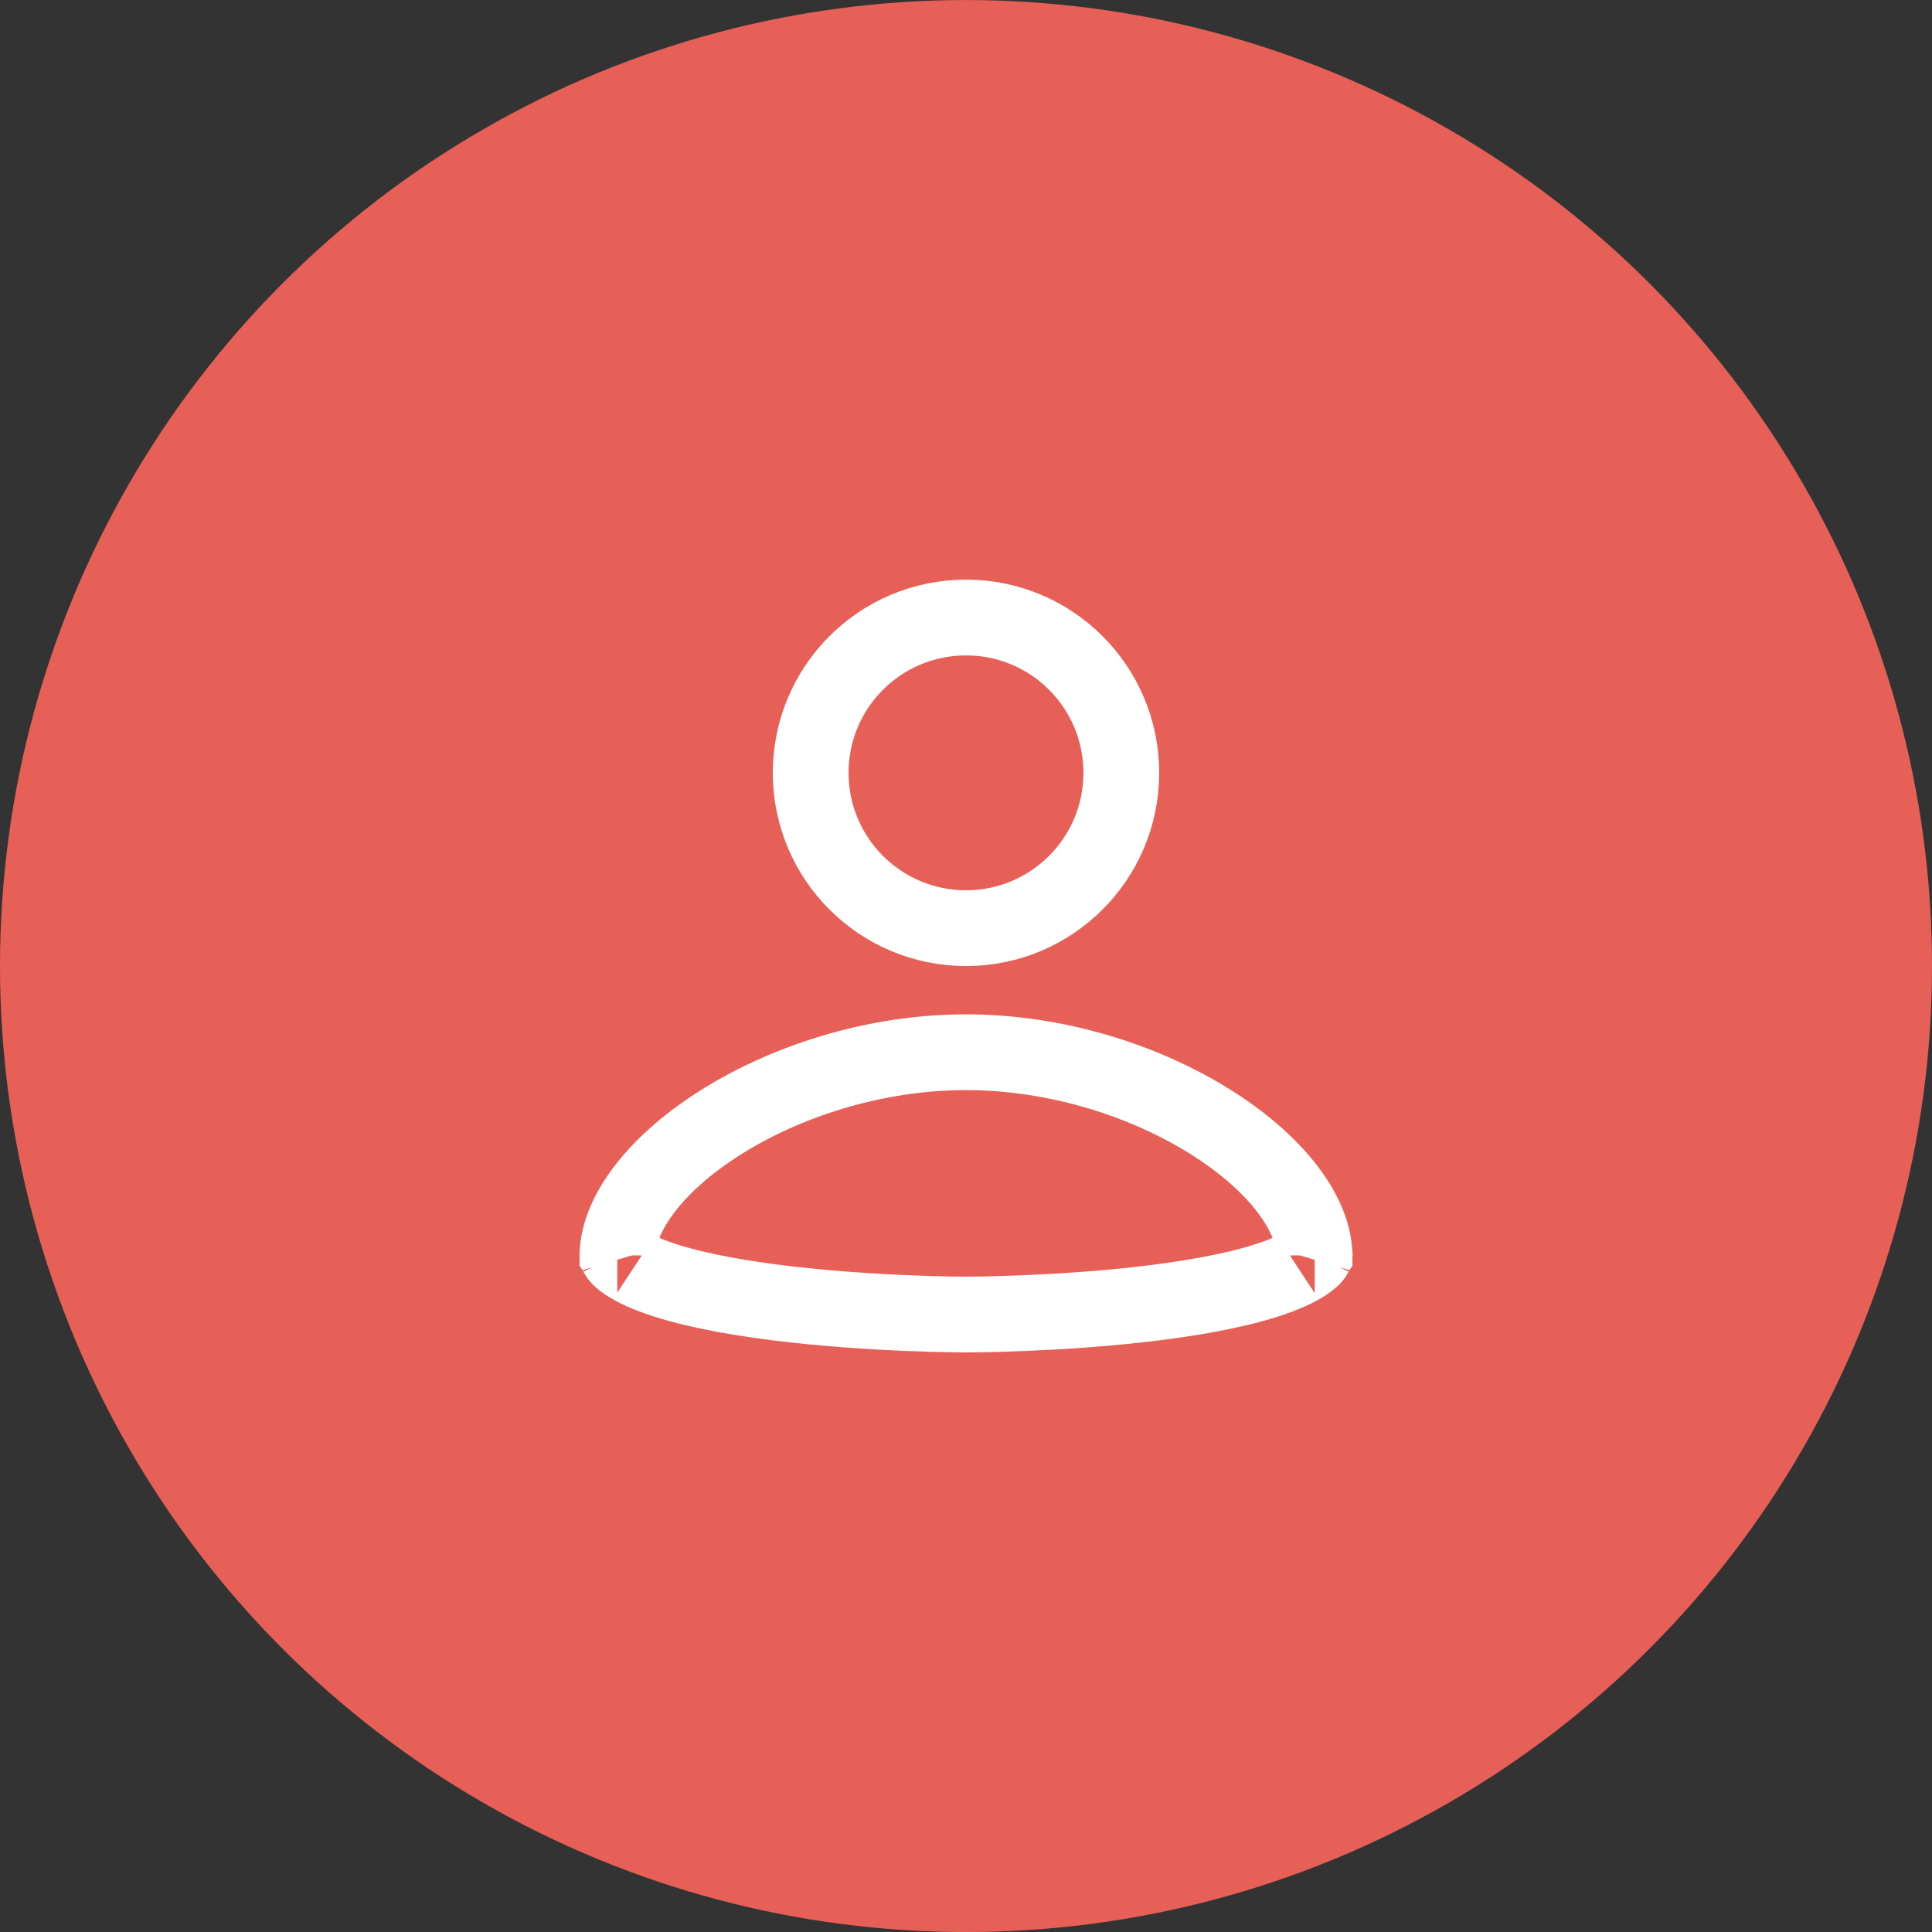
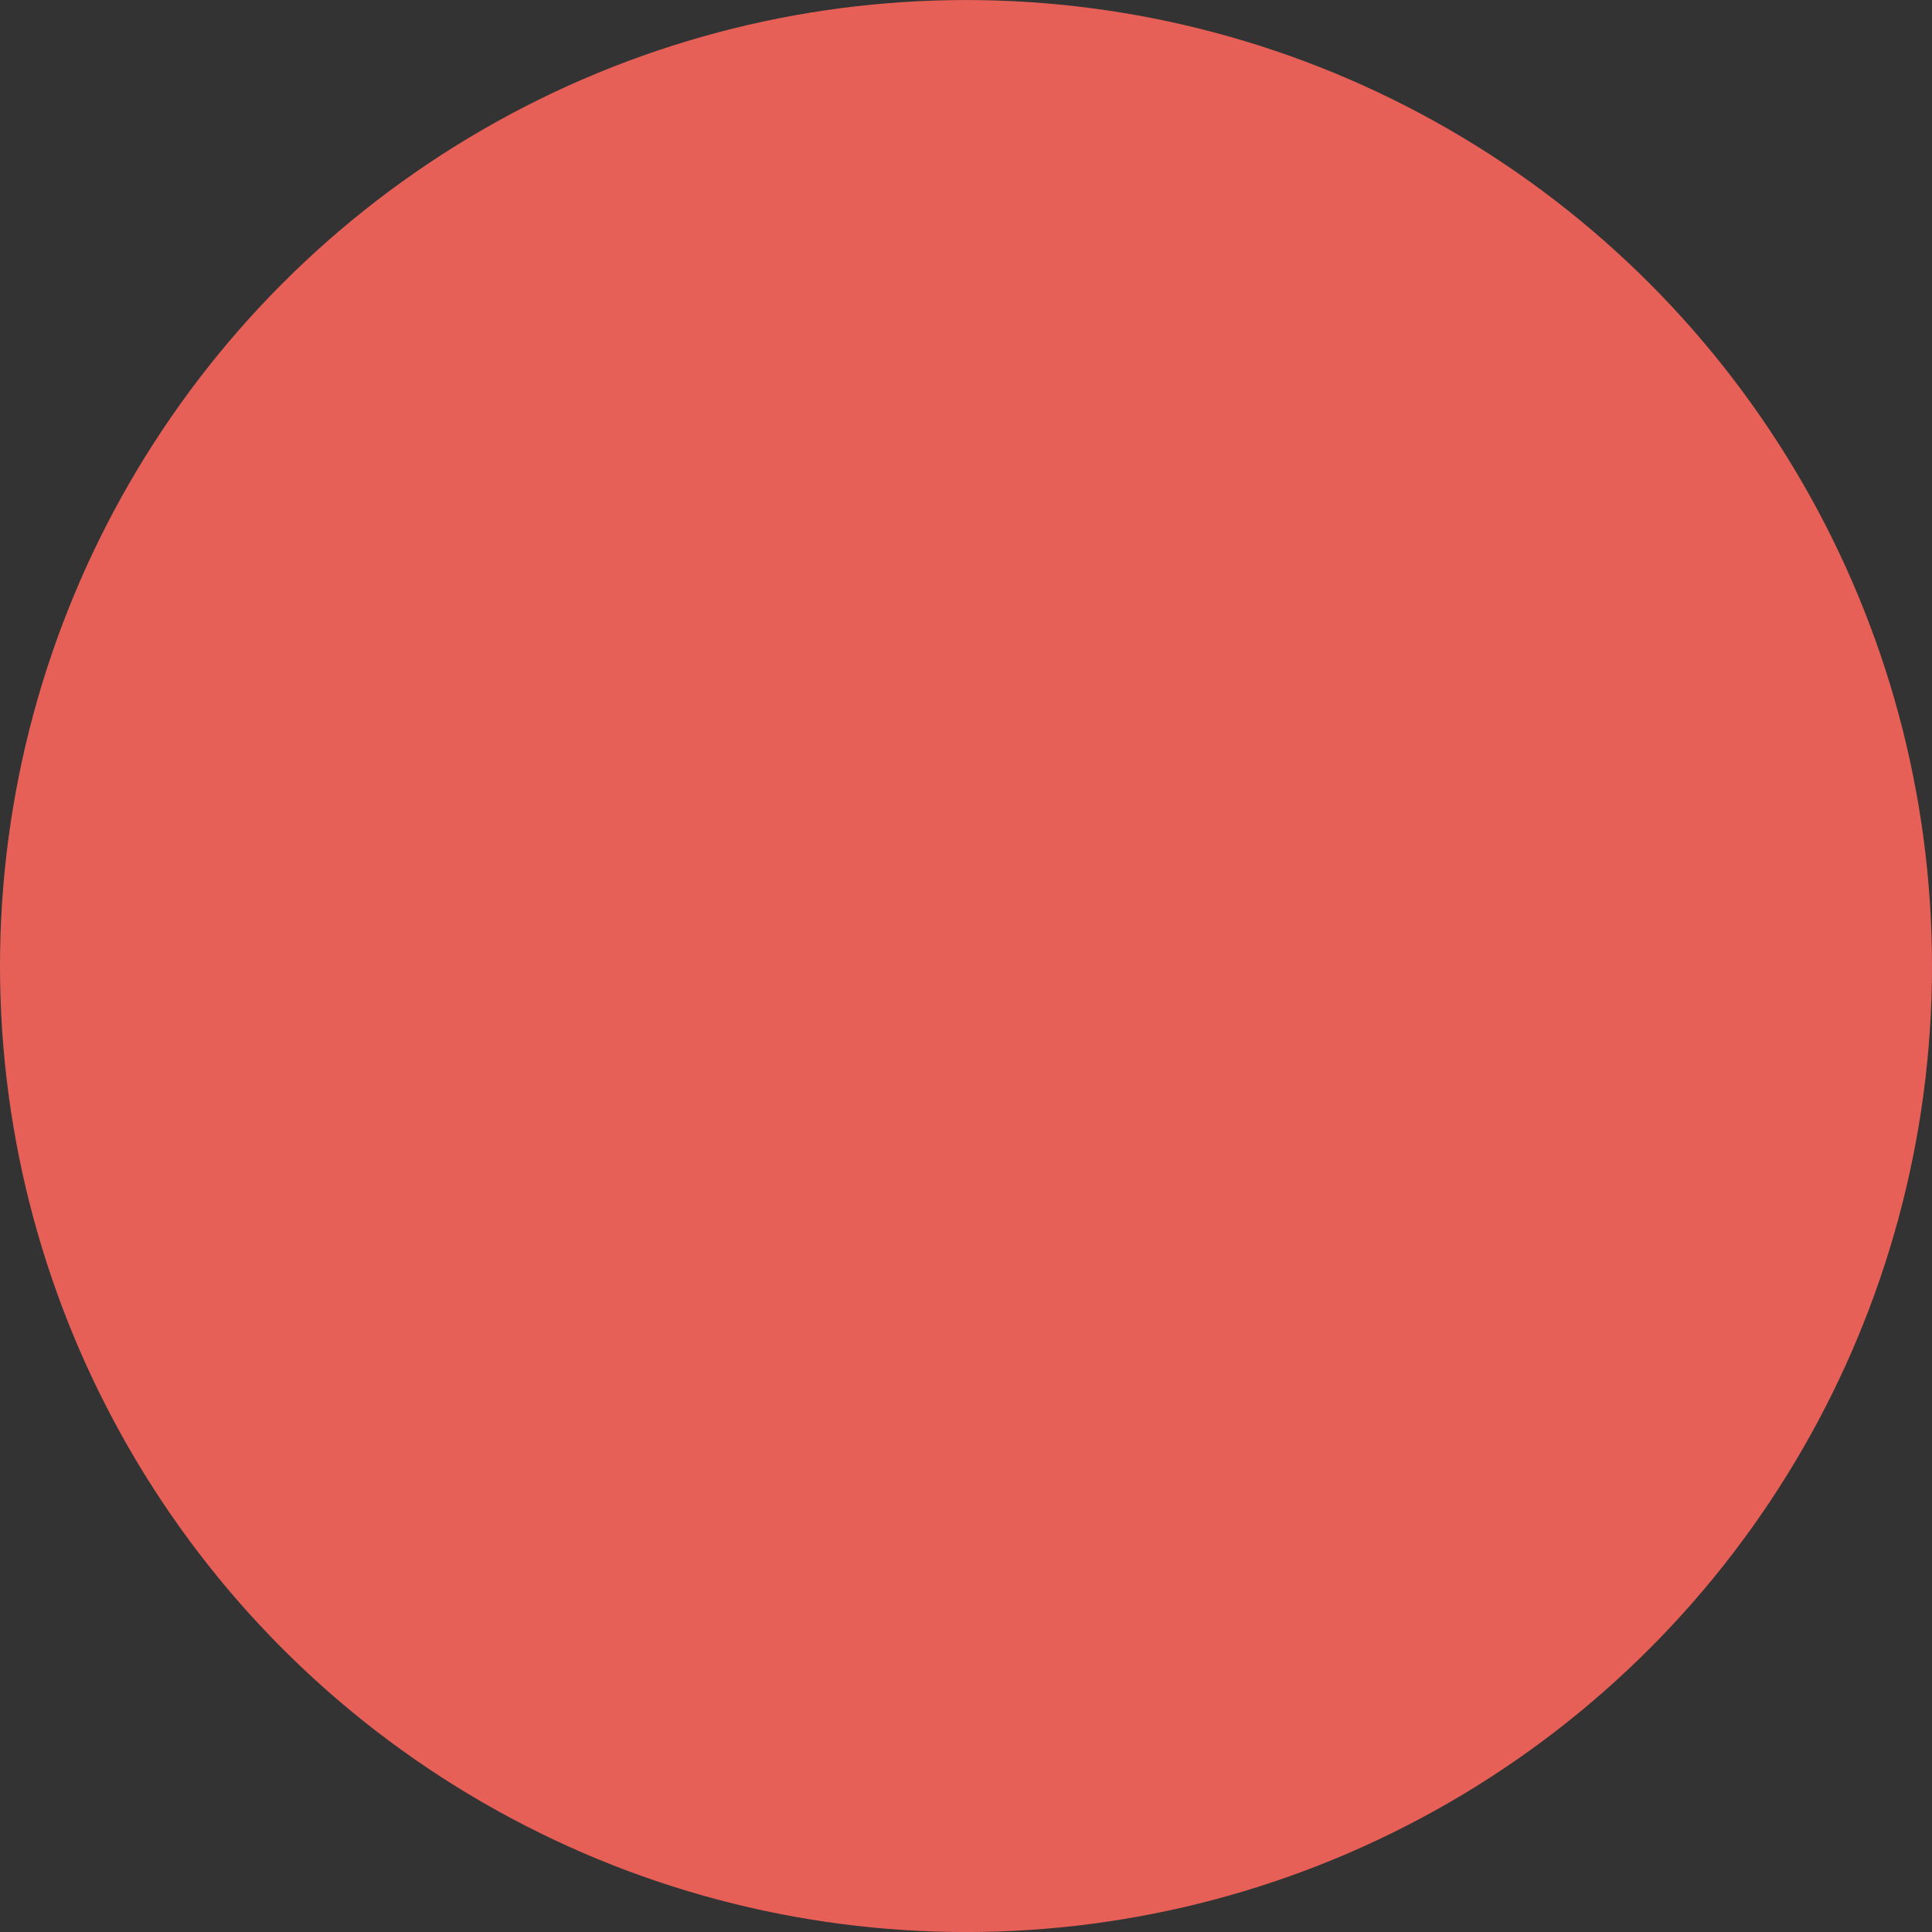
<svg xmlns="http://www.w3.org/2000/svg" width="51" height="51" viewBox="0 0 51 51" fill="none">
  <rect x="0" y="0" width="51" height="51" fill="#333333" stroke="none" />
  <circle cx="25.5" cy="25.501" r="25.5" fill="#E76057" />
-   <path d="M25.5 16.301C27.765 16.301 29.6 18.136 29.6 20.401C29.6 22.666 27.765 24.501 25.5 24.501C23.235 24.501 21.4 22.666 21.4 20.401C21.4 18.136 23.235 16.301 25.5 16.301ZM25.501 34.701H25.5H25.5H25.5H25.5H25.499L25.495 34.701L25.475 34.701L25.394 34.7C25.322 34.7 25.216 34.699 25.08 34.696C24.807 34.691 24.417 34.682 23.948 34.662C23.007 34.623 21.762 34.545 20.524 34.39C19.271 34.233 18.089 34.006 17.245 33.689C16.819 33.529 16.547 33.371 16.397 33.24C16.336 33.187 16.31 33.152 16.3 33.135C16.309 32.128 17.184 30.804 18.978 29.659C20.721 28.546 23.085 27.776 25.5 27.776C27.915 27.776 30.279 28.546 32.022 29.659C33.816 30.804 34.691 32.128 34.7 33.135C34.69 33.152 34.664 33.187 34.603 33.24C34.453 33.371 34.181 33.529 33.755 33.689C32.911 34.006 31.729 34.233 30.476 34.39C29.238 34.545 27.993 34.623 27.052 34.662C26.583 34.682 26.193 34.691 25.92 34.696C25.784 34.699 25.678 34.7 25.606 34.7L25.525 34.701L25.505 34.701L25.501 34.701ZM16.295 33.122C16.295 33.122 16.297 33.126 16.298 33.132C16.295 33.125 16.294 33.122 16.295 33.122ZM34.705 33.122C34.706 33.122 34.705 33.125 34.702 33.132C34.703 33.126 34.705 33.122 34.705 33.122Z" stroke="white" stroke-width="2" />
</svg>